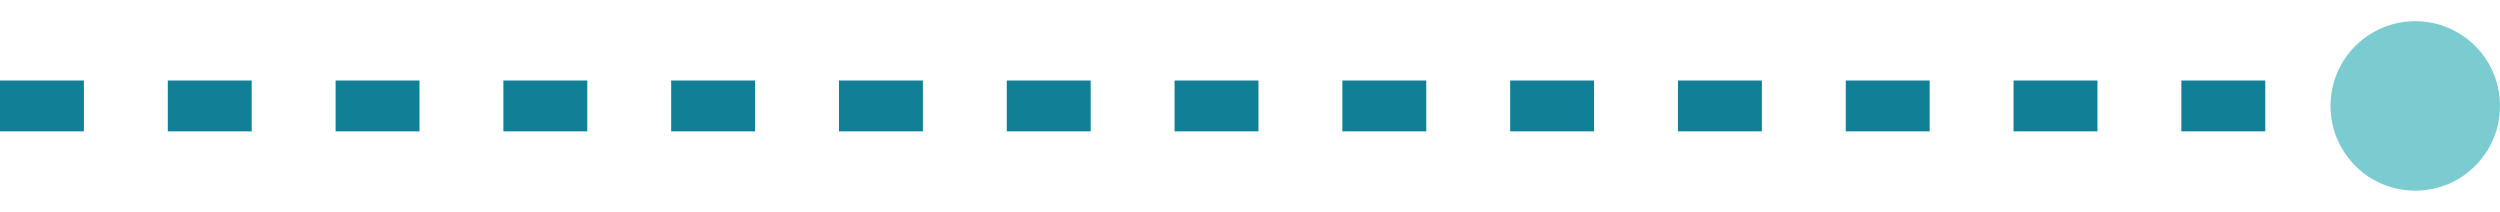
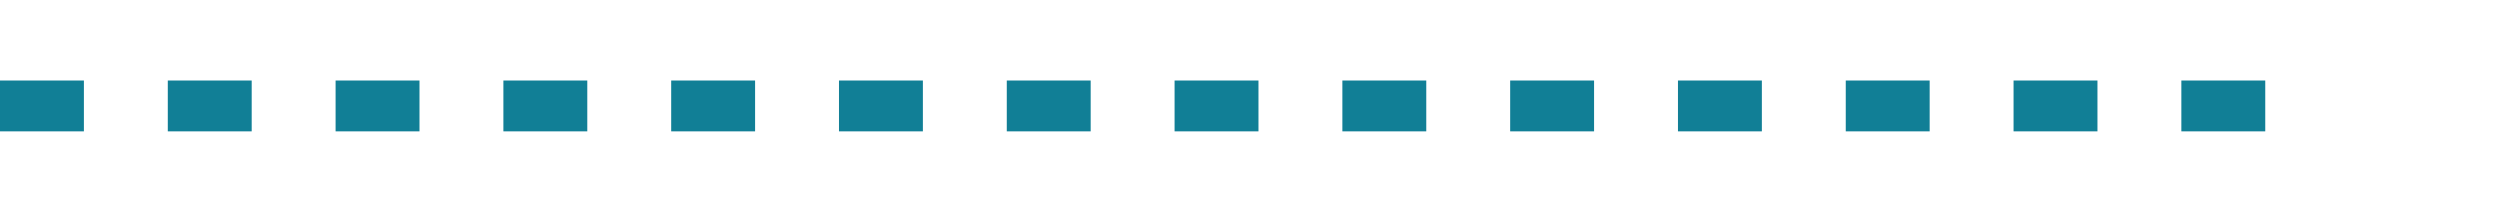
<svg xmlns="http://www.w3.org/2000/svg" width="59" height="5" viewBox="0 0 59 5" fill="none">
  <path d="M0 2.5L55 2.5" stroke="#117F96" stroke-width="1.2" stroke-dasharray="1.98 1.98" />
-   <path d="M57 4.5C58.105 4.5 59 3.605 59 2.5C59 1.395 58.105 0.5 57 0.5C55.895 0.5 55 1.395 55 2.5C55 3.605 55.895 4.5 57 4.5Z" fill="#7BCCD1" />
</svg>